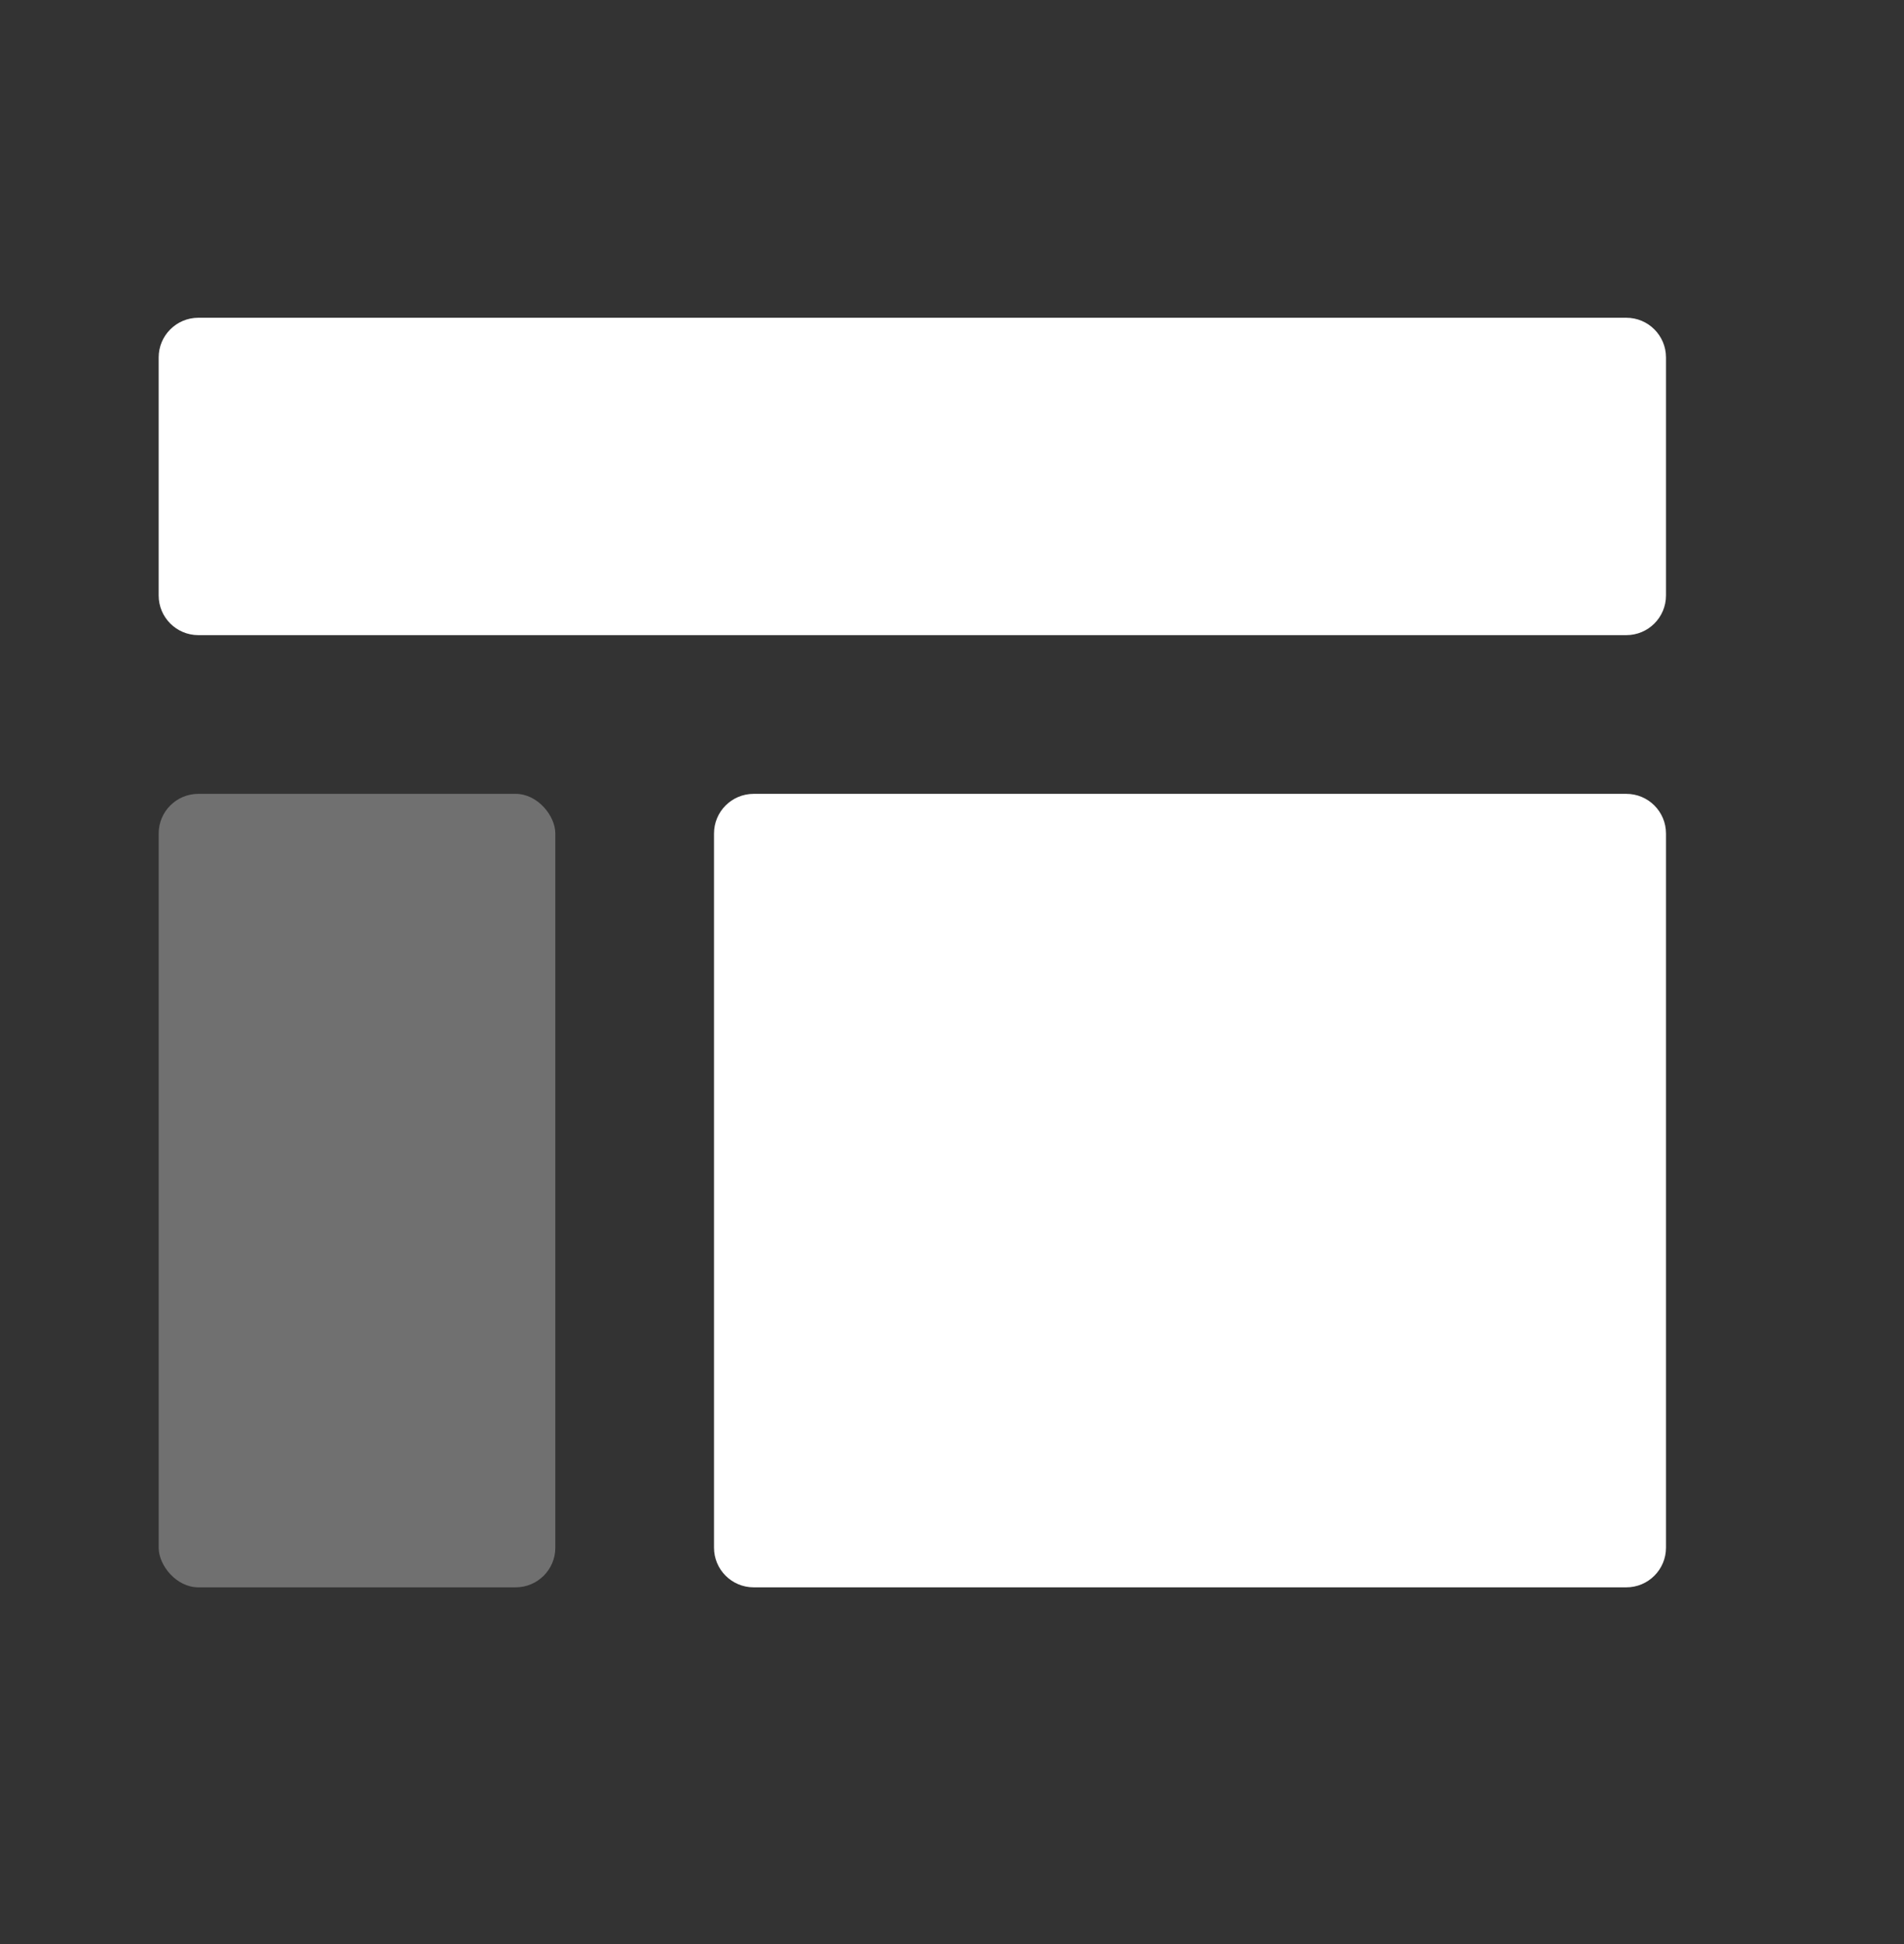
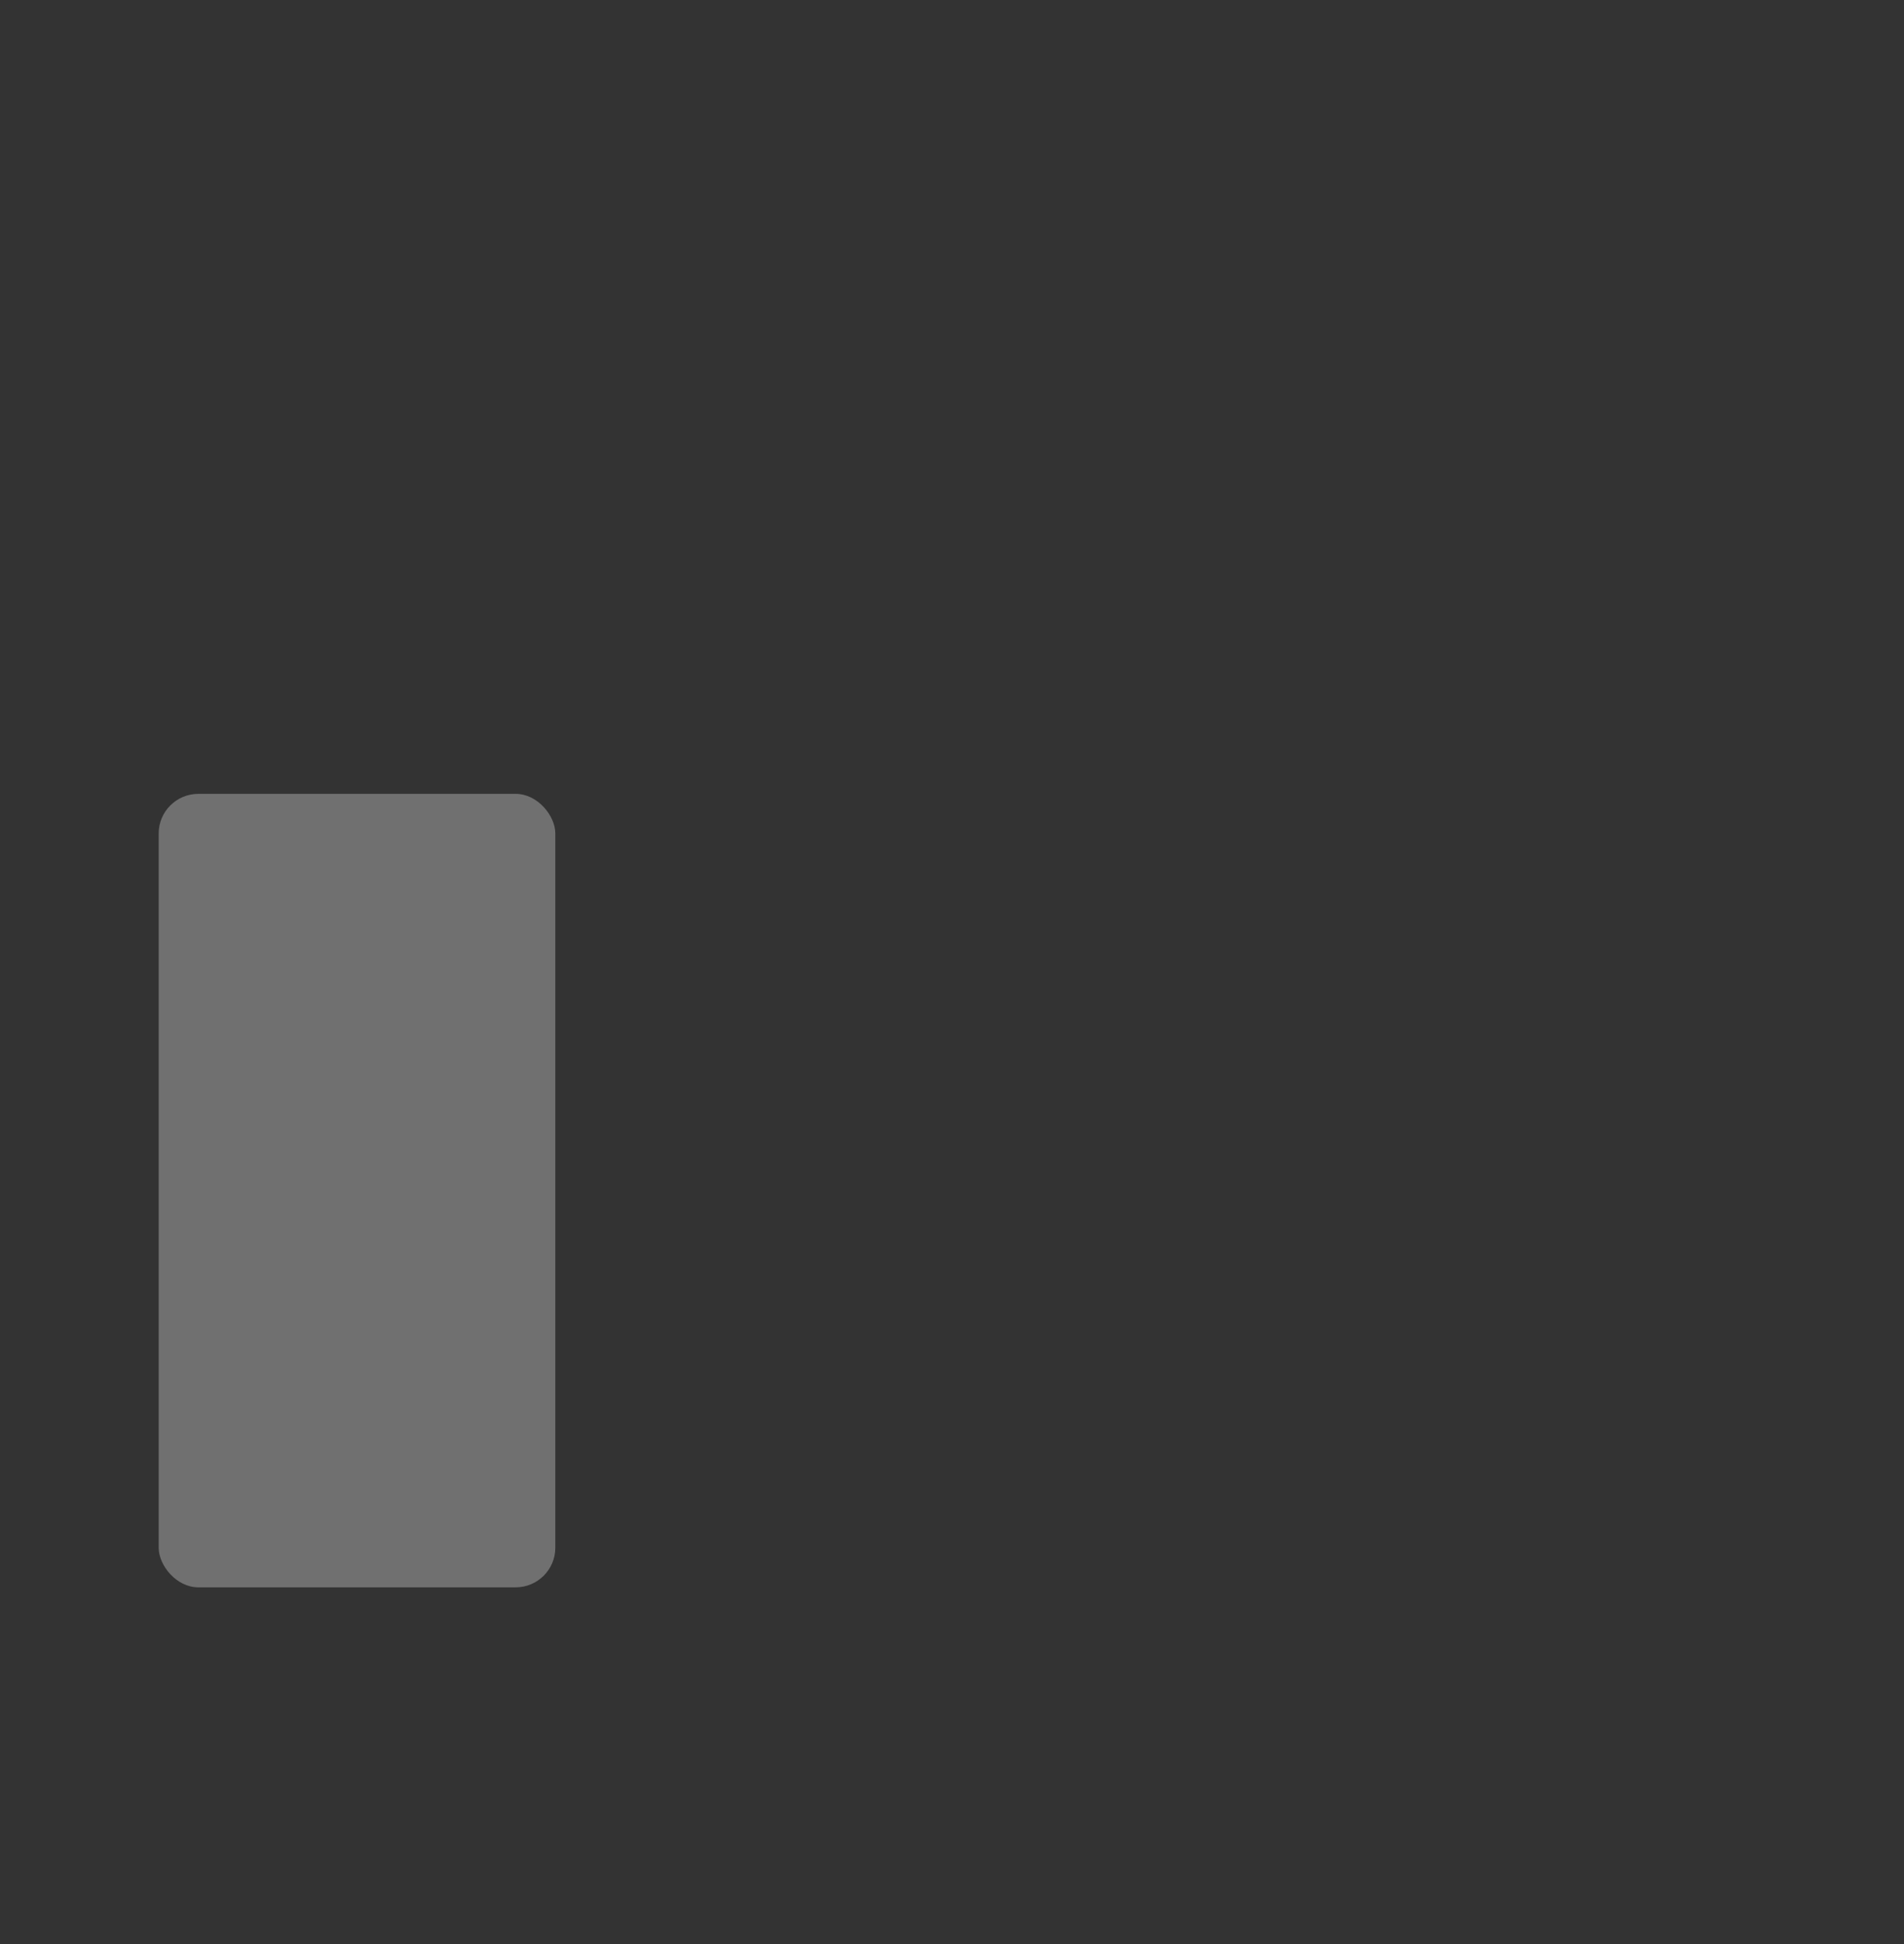
<svg xmlns="http://www.w3.org/2000/svg" width="48" height="49" viewBox="0 0 48 49" fill="none">
  <rect x="0" y="0" width="48" height="49" fill="#333333" stroke="none" />
-   <path fill-rule="evenodd" clip-rule="evenodd" d="M5 8.009C4.448 8.009 4 8.457 4 9.009V15.009C4 15.561 4.448 16.009 5 16.009H41C41.552 16.009 42 15.561 42 15.009V9.009C42 8.457 41.552 8.009 41 8.009H5ZM19 20.009C18.448 20.009 18 20.456 18 21.009V39.009C18 39.561 18.448 40.009 19 40.009H41C41.552 40.009 42 39.561 42 39.009V21.009C42 20.456 41.552 20.009 41 20.009H19Z" fill="white" />
  <rect opacity="0.3" x="4" y="20.009" width="10" height="20" rx="1" fill="white" />
</svg>